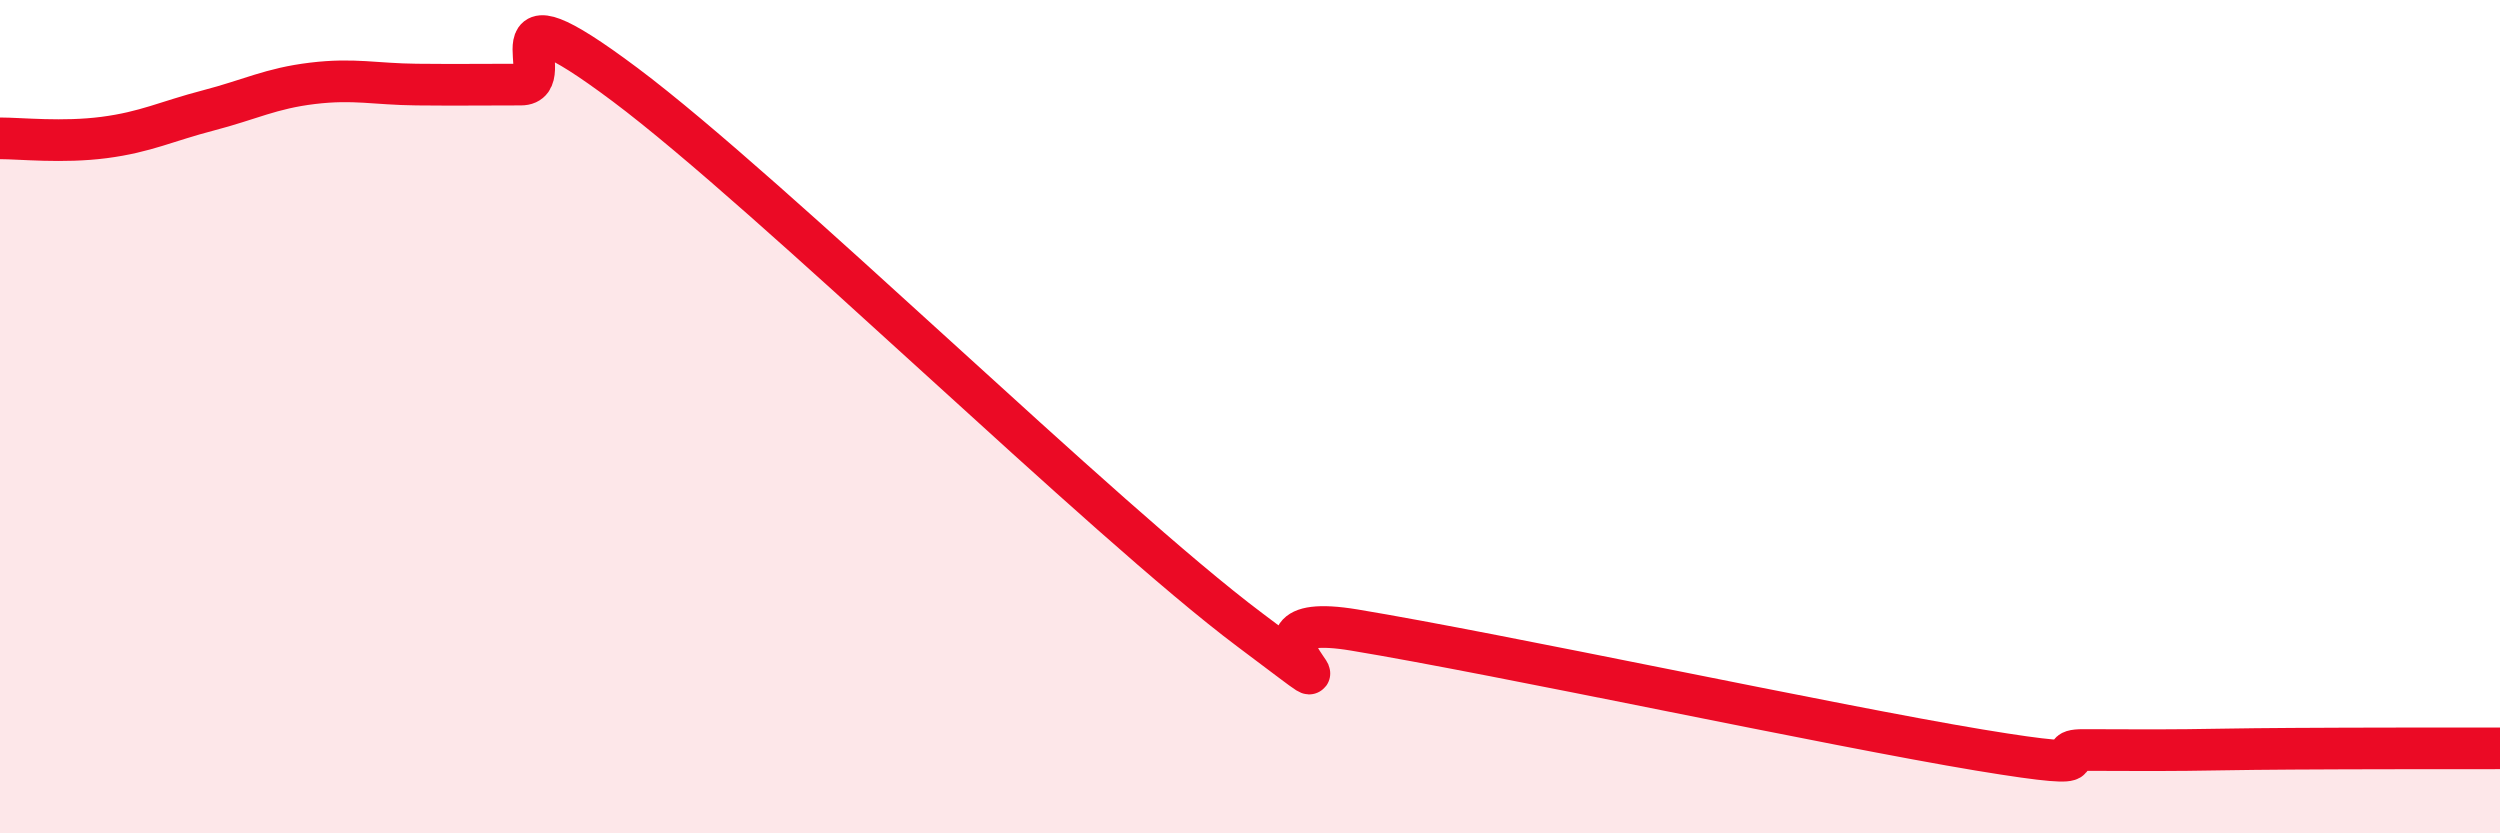
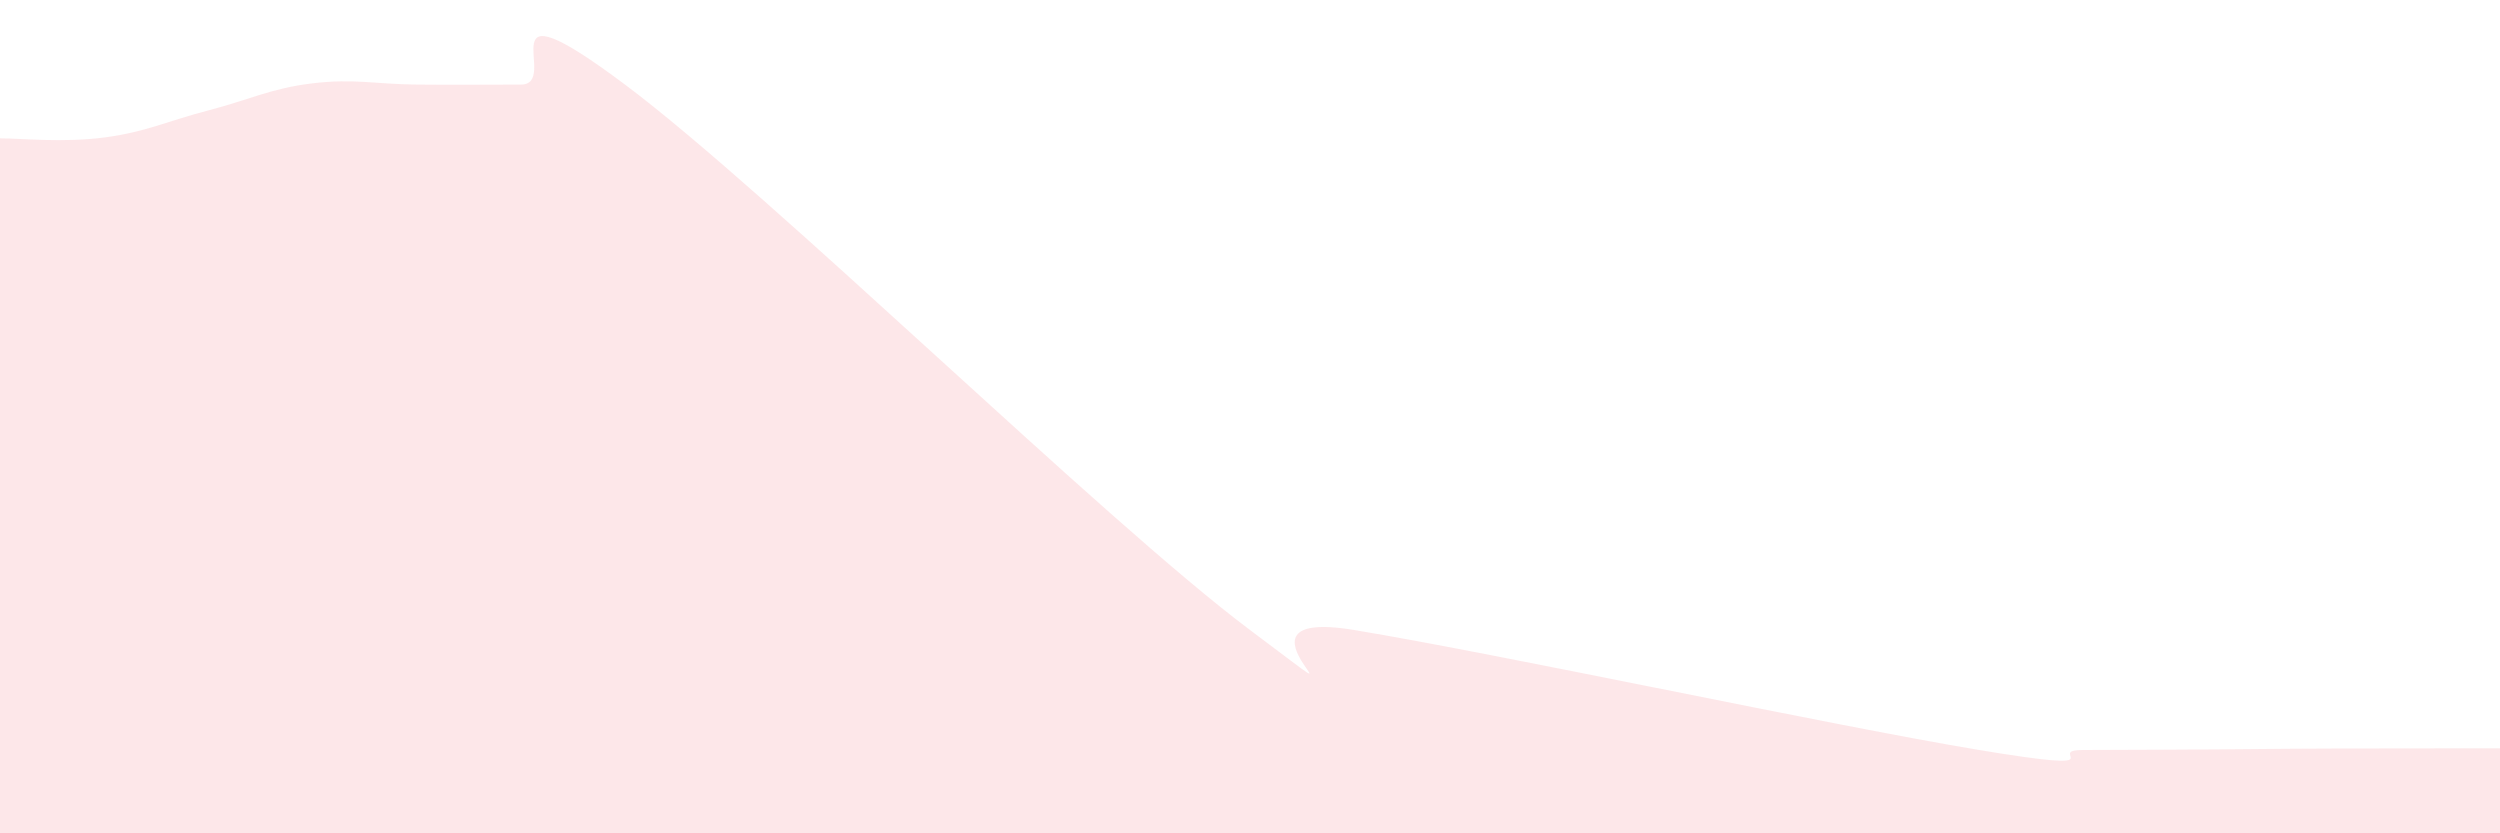
<svg xmlns="http://www.w3.org/2000/svg" width="60" height="20" viewBox="0 0 60 20">
-   <path d="M 0,3.32 C 0.5,3.32 1.5,3.43 2.5,3.3 C 3.5,3.17 4,2.91 5,2.65 C 6,2.39 6.5,2.12 7.5,2 C 8.5,1.88 9,2.02 10,2.03 C 11,2.04 11.5,2.03 12.5,2.03 C 13.5,2.03 11.5,-0.59 15,2.03 C 18.5,4.65 26.5,12.5 30,15.12 C 33.5,17.74 29,14.54 32.5,15.12 C 36,15.7 44,17.42 47.5,18 C 51,18.58 49,18 50,18 C 51,18 51.5,18.01 52.5,18 C 53.5,17.99 53.5,17.98 55,17.97 C 56.5,17.96 59,17.96 60,17.96L60 20L0 20Z" fill="#EB0A25" opacity="0.1" stroke-linecap="round" stroke-linejoin="round" />
-   <path d="M 0,3.32 C 0.5,3.32 1.5,3.43 2.5,3.3 C 3.5,3.17 4,2.91 5,2.65 C 6,2.39 6.5,2.12 7.5,2 C 8.5,1.88 9,2.02 10,2.03 C 11,2.04 11.5,2.03 12.5,2.03 C 13.5,2.03 11.5,-0.59 15,2.03 C 18.5,4.65 26.5,12.5 30,15.12 C 33.5,17.74 29,14.54 32.5,15.12 C 36,15.7 44,17.42 47.5,18 C 51,18.58 49,18 50,18 C 51,18 51.5,18.01 52.5,18 C 53.5,17.99 53.5,17.98 55,17.97 C 56.5,17.96 59,17.96 60,17.96" stroke="#EB0A25" stroke-width="1" fill="none" stroke-linecap="round" stroke-linejoin="round" />
+   <path d="M 0,3.32 C 0.5,3.32 1.5,3.43 2.5,3.3 C 3.5,3.17 4,2.91 5,2.65 C 6,2.39 6.5,2.12 7.5,2 C 8.5,1.88 9,2.02 10,2.03 C 11,2.04 11.5,2.03 12.5,2.03 C 13.5,2.03 11.5,-0.59 15,2.03 C 18.5,4.65 26.5,12.5 30,15.12 C 33.5,17.74 29,14.54 32.5,15.12 C 36,15.7 44,17.42 47.5,18 C 51,18.58 49,18 50,18 C 53.5,17.99 53.5,17.98 55,17.97 C 56.5,17.96 59,17.96 60,17.96L60 20L0 20Z" fill="#EB0A25" opacity="0.1" stroke-linecap="round" stroke-linejoin="round" />
</svg>